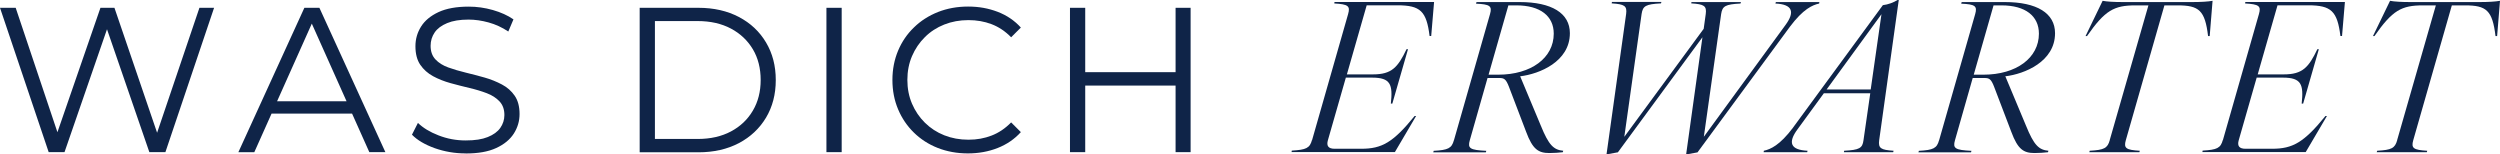
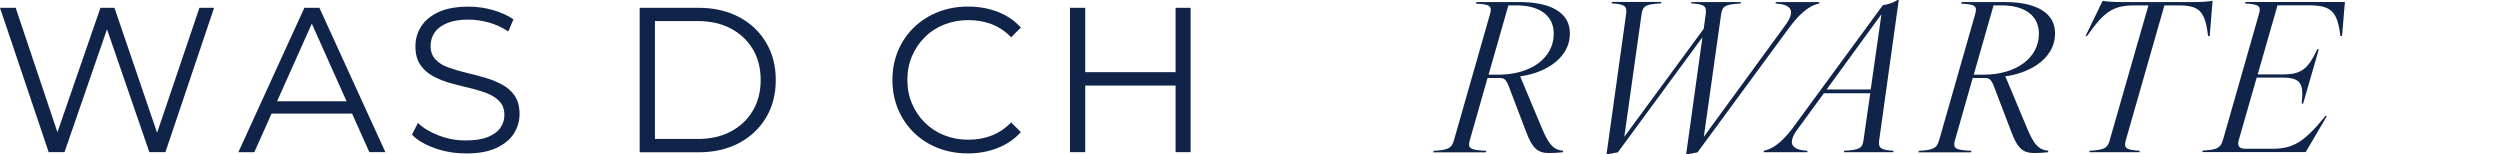
<svg xmlns="http://www.w3.org/2000/svg" data-name="Ebene 2" id="Ebene_2" viewBox="0 0 339.47 20.94">
  <defs>
    <style>
      .cls-1 {
        fill: #0f2448;
      }
    </style>
  </defs>
  <g data-name="Ebene 1" id="Ebene_1-2">
    <g>
      <path class="cls-1" d="M6.61,20.66L0,1.06h2.13l6.19,18.45h-1.06L13.64,1.06h1.9l6.3,18.45h-1.01L27.08,1.06h1.99l-6.61,19.6h-2.18L14.25,3.16h.56l-6.05,17.5h-2.16Z" />
      <path class="cls-1" d="M32.37,20.66L41.33,1.06h2.04l8.96,19.6h-2.18L41.92,2.27h.84l-8.23,18.4h-2.16ZM35.9,15.43l.62-1.68h11.4l.62,1.68h-12.63Z" />
      <path class="cls-1" d="M63.22,20.83c-1.46,0-2.85-.24-4.19-.71-1.33-.48-2.37-1.09-3.09-1.83l.81-1.6c.69.67,1.62,1.24,2.79,1.69,1.17.46,2.39.69,3.68.69s2.24-.15,3.01-.46c.77-.31,1.34-.72,1.71-1.25.36-.52.55-1.1.55-1.74,0-.77-.22-1.38-.66-1.85s-1.01-.84-1.72-1.11c-.71-.27-1.49-.51-2.35-.71-.86-.21-1.72-.42-2.58-.66s-1.65-.55-2.37-.94c-.72-.39-1.3-.91-1.74-1.55-.44-.64-.66-1.49-.66-2.53,0-.97.26-1.86.77-2.67.51-.81,1.3-1.46,2.37-1.96,1.06-.49,2.43-.74,4.09-.74,1.1,0,2.19.15,3.28.46,1.08.31,2.02.73,2.8,1.27l-.7,1.65c-.84-.56-1.73-.97-2.67-1.23-.94-.26-1.85-.39-2.73-.39-1.18,0-2.15.16-2.91.48-.77.32-1.33.74-1.69,1.27s-.55,1.13-.55,1.81c0,.77.22,1.38.66,1.85s1.02.83,1.74,1.09c.72.26,1.51.49,2.37.7.86.21,1.71.43,2.56.67.85.24,1.63.56,2.35.94.72.38,1.3.89,1.74,1.53s.66,1.47.66,2.49c0,.95-.26,1.83-.78,2.65-.52.81-1.32,1.47-2.39,1.96-1.07.5-2.45.74-4.13.74Z" />
      <path class="cls-1" d="M86.86,20.66V1.06h7.98c2.09,0,3.92.42,5.5,1.25,1.58.83,2.8,1.98,3.68,3.46.88,1.48,1.32,3.17,1.32,5.1s-.44,3.62-1.32,5.1c-.88,1.47-2.11,2.63-3.68,3.46-1.58.83-3.41,1.25-5.5,1.25h-7.98ZM88.93,18.87h5.8c1.74,0,3.24-.34,4.52-1.02,1.28-.68,2.27-1.62,2.98-2.83.71-1.2,1.06-2.59,1.06-4.16s-.35-2.98-1.06-4.17c-.71-1.19-1.7-2.13-2.98-2.81-1.28-.68-2.79-1.02-4.52-1.02h-5.8v16.02Z" />
-       <path class="cls-1" d="M112.22,20.66V1.06h2.07v19.6h-2.07Z" />
      <path class="cls-1" d="M131.43,20.83c-1.47,0-2.84-.25-4.09-.74-1.25-.49-2.33-1.19-3.25-2.09-.92-.9-1.63-1.95-2.14-3.16-.51-1.21-.77-2.54-.77-3.98s.26-2.76.77-3.98c.51-1.21,1.23-2.27,2.16-3.16.92-.9,2.01-1.59,3.26-2.09,1.25-.49,2.61-.74,4.09-.74s2.75.24,4,.71c1.25.48,2.3,1.19,3.16,2.14l-1.32,1.32c-.8-.82-1.69-1.41-2.66-1.78s-2.02-.55-3.14-.55c-1.18,0-2.27.2-3.28.6-1.01.4-1.89.97-2.63,1.71-.75.74-1.33,1.6-1.75,2.58-.42.98-.63,2.06-.63,3.23s.21,2.25.63,3.23c.42.98,1,1.84,1.75,2.58.75.74,1.62,1.31,2.63,1.71s2.1.6,3.28.6,2.17-.19,3.14-.56c.97-.37,1.86-.97,2.66-1.79l1.32,1.32c-.86.95-1.91,1.67-3.16,2.16-1.25.49-2.59.73-4.03.73Z" />
      <path class="cls-1" d="M147.36,20.66h-2.07V1.06h2.07v19.6ZM159.82,11.62h-12.68v-1.82h12.68v1.82ZM159.63,1.06h2.04v19.6h-2.04V1.06Z" />
-       <path class="cls-1" d="M178.16,19.04l4.9-17.14c.31-1.09,0-1.32-1.88-1.43l.03-.2h13.52l-.39,4.62h-.22c-.42-3.36-1.23-4.17-4.37-4.17h-4.17l-2.69,9.38h3.56c2.52,0,3.36-.95,4.54-3.42h.2l-2.13,7.39h-.2c.28-2.6-.03-3.53-2.55-3.53h-3.56l-2.44,8.51c-.22.78.08,1.15.92,1.15h3.61c2.8,0,4.31-.84,7.25-4.45h.2l-2.88,4.9h-14.03l.03-.2c1.96-.11,2.44-.34,2.74-1.43Z" />
      <path class="cls-1" d="M197.43,19.04l4.9-17.14c.31-1.09-.03-1.32-1.9-1.4l.06-.22h5.85c4.37,0,6.83,1.51,6.83,4.23,0,3.86-4.14,5.54-6.75,5.85l2.8,6.69c1.09,2.69,1.76,3.3,3.05,3.42l-.06.2c-.42.06-1.26.11-1.82.11-1.48,0-2.27-.48-3.16-2.88l-2.35-6.16c-.39-.98-.62-1.15-1.29-1.15h-1.6l-2.41,8.46c-.31,1.09,0,1.32,2.24,1.43l-.06.2h-7.14l.06-.2c1.96-.11,2.44-.34,2.74-1.43ZM203.45,10.14c4.45,0,7.53-2.27,7.53-5.57,0-2.38-1.82-3.84-5.07-3.84h-1.09l-2.69,9.41h1.32Z" />
      <path class="cls-1" d="M229.65.48l.03-.2h6.72l-.06.2c-2.07.11-2.46.34-2.63,1.43l-2.35,16.66,11.09-15.18c1.29-1.76.98-2.8-1.37-2.91l.06-.2h5.91l-.03.2c-.9.2-2.16.73-3.98,3.16l-12.54,17.05-1.37.25h-.17l2.21-15.88-11.48,15.62-1.37.25h-.17l2.66-19.04c.14-1.09-.22-1.32-1.96-1.43l.03-.2h6.72l-.06.2c-2.07.11-2.46.34-2.63,1.43l-2.35,16.69,10.78-14.67.28-2.02c.14-1.09-.22-1.32-1.96-1.43Z" />
      <path class="cls-1" d="M243.49,17.3L255.67.7c.7-.08,1.46-.36,1.99-.7h.17l-2.66,19.04c-.14,1.09.22,1.32,1.96,1.43l-.06.2h-6.69l.03-.2c2.07-.11,2.49-.34,2.63-1.43l.92-6.38h-6.3l-3.58,4.9c-1.32,1.79-.98,2.8,1.37,2.91l-.06.2h-5.91l.03-.2c.9-.2,2.16-.73,3.98-3.16ZM254.02,12.15l1.46-10.22-7.45,10.22h5.99Z" />
      <path class="cls-1" d="M263.31,19.04l4.9-17.14c.31-1.09-.03-1.32-1.9-1.4l.06-.22h5.85c4.37,0,6.83,1.51,6.83,4.23,0,3.86-4.14,5.54-6.75,5.85l2.8,6.69c1.09,2.69,1.76,3.3,3.05,3.42l-.06.2c-.42.06-1.26.11-1.82.11-1.48,0-2.27-.48-3.16-2.88l-2.35-6.16c-.39-.98-.62-1.15-1.29-1.15h-1.6l-2.41,8.46c-.31,1.09,0,1.32,2.24,1.43l-.06.2h-7.14l.06-.2c1.96-.11,2.44-.34,2.74-1.43ZM269.33,10.14c4.45,0,7.53-2.27,7.53-5.57,0-2.38-1.82-3.84-5.07-3.84h-1.09l-2.69,9.41h1.32Z" />
      <path class="cls-1" d="M286.47,19.04l5.26-18.31h-1.76c-2.91,0-4.14.67-6.58,4.17h-.2l2.32-4.79c.53.11,1.57.17,2.69.17h9.52c1.12,0,2.13-.06,2.72-.17l-.39,4.79h-.22c-.42-3.5-1.23-4.17-4.14-4.17h-1.79l-5.24,18.31c-.31,1.09.03,1.32,1.9,1.43l-.06.2h-6.8l.06-.2c1.96-.11,2.41-.34,2.72-1.43Z" />
      <path class="cls-1" d="M301.84,19.04l4.9-17.14c.31-1.09,0-1.32-1.88-1.43l.03-.2h13.52l-.39,4.62h-.22c-.42-3.36-1.23-4.17-4.37-4.17h-4.17l-2.69,9.38h3.56c2.52,0,3.36-.95,4.54-3.42h.2l-2.13,7.39h-.2c.28-2.6-.03-3.53-2.55-3.53h-3.56l-2.44,8.51c-.22.78.08,1.15.92,1.15h3.61c2.8,0,4.31-.84,7.25-4.45h.2l-2.88,4.9h-14.03l.03-.2c1.96-.11,2.44-.34,2.74-1.43Z" />
-       <path class="cls-1" d="M325.5,19.04l5.26-18.31h-1.76c-2.91,0-4.14.67-6.58,4.17h-.2l2.32-4.79c.53.11,1.57.17,2.69.17h9.52c1.12,0,2.13-.06,2.72-.17l-.39,4.79h-.22c-.42-3.5-1.23-4.17-4.14-4.17h-1.79l-5.24,18.31c-.31,1.09.03,1.32,1.9,1.43l-.06.2h-6.8l.06-.2c1.96-.11,2.41-.34,2.72-1.43Z" />
    </g>
  </g>
</svg>